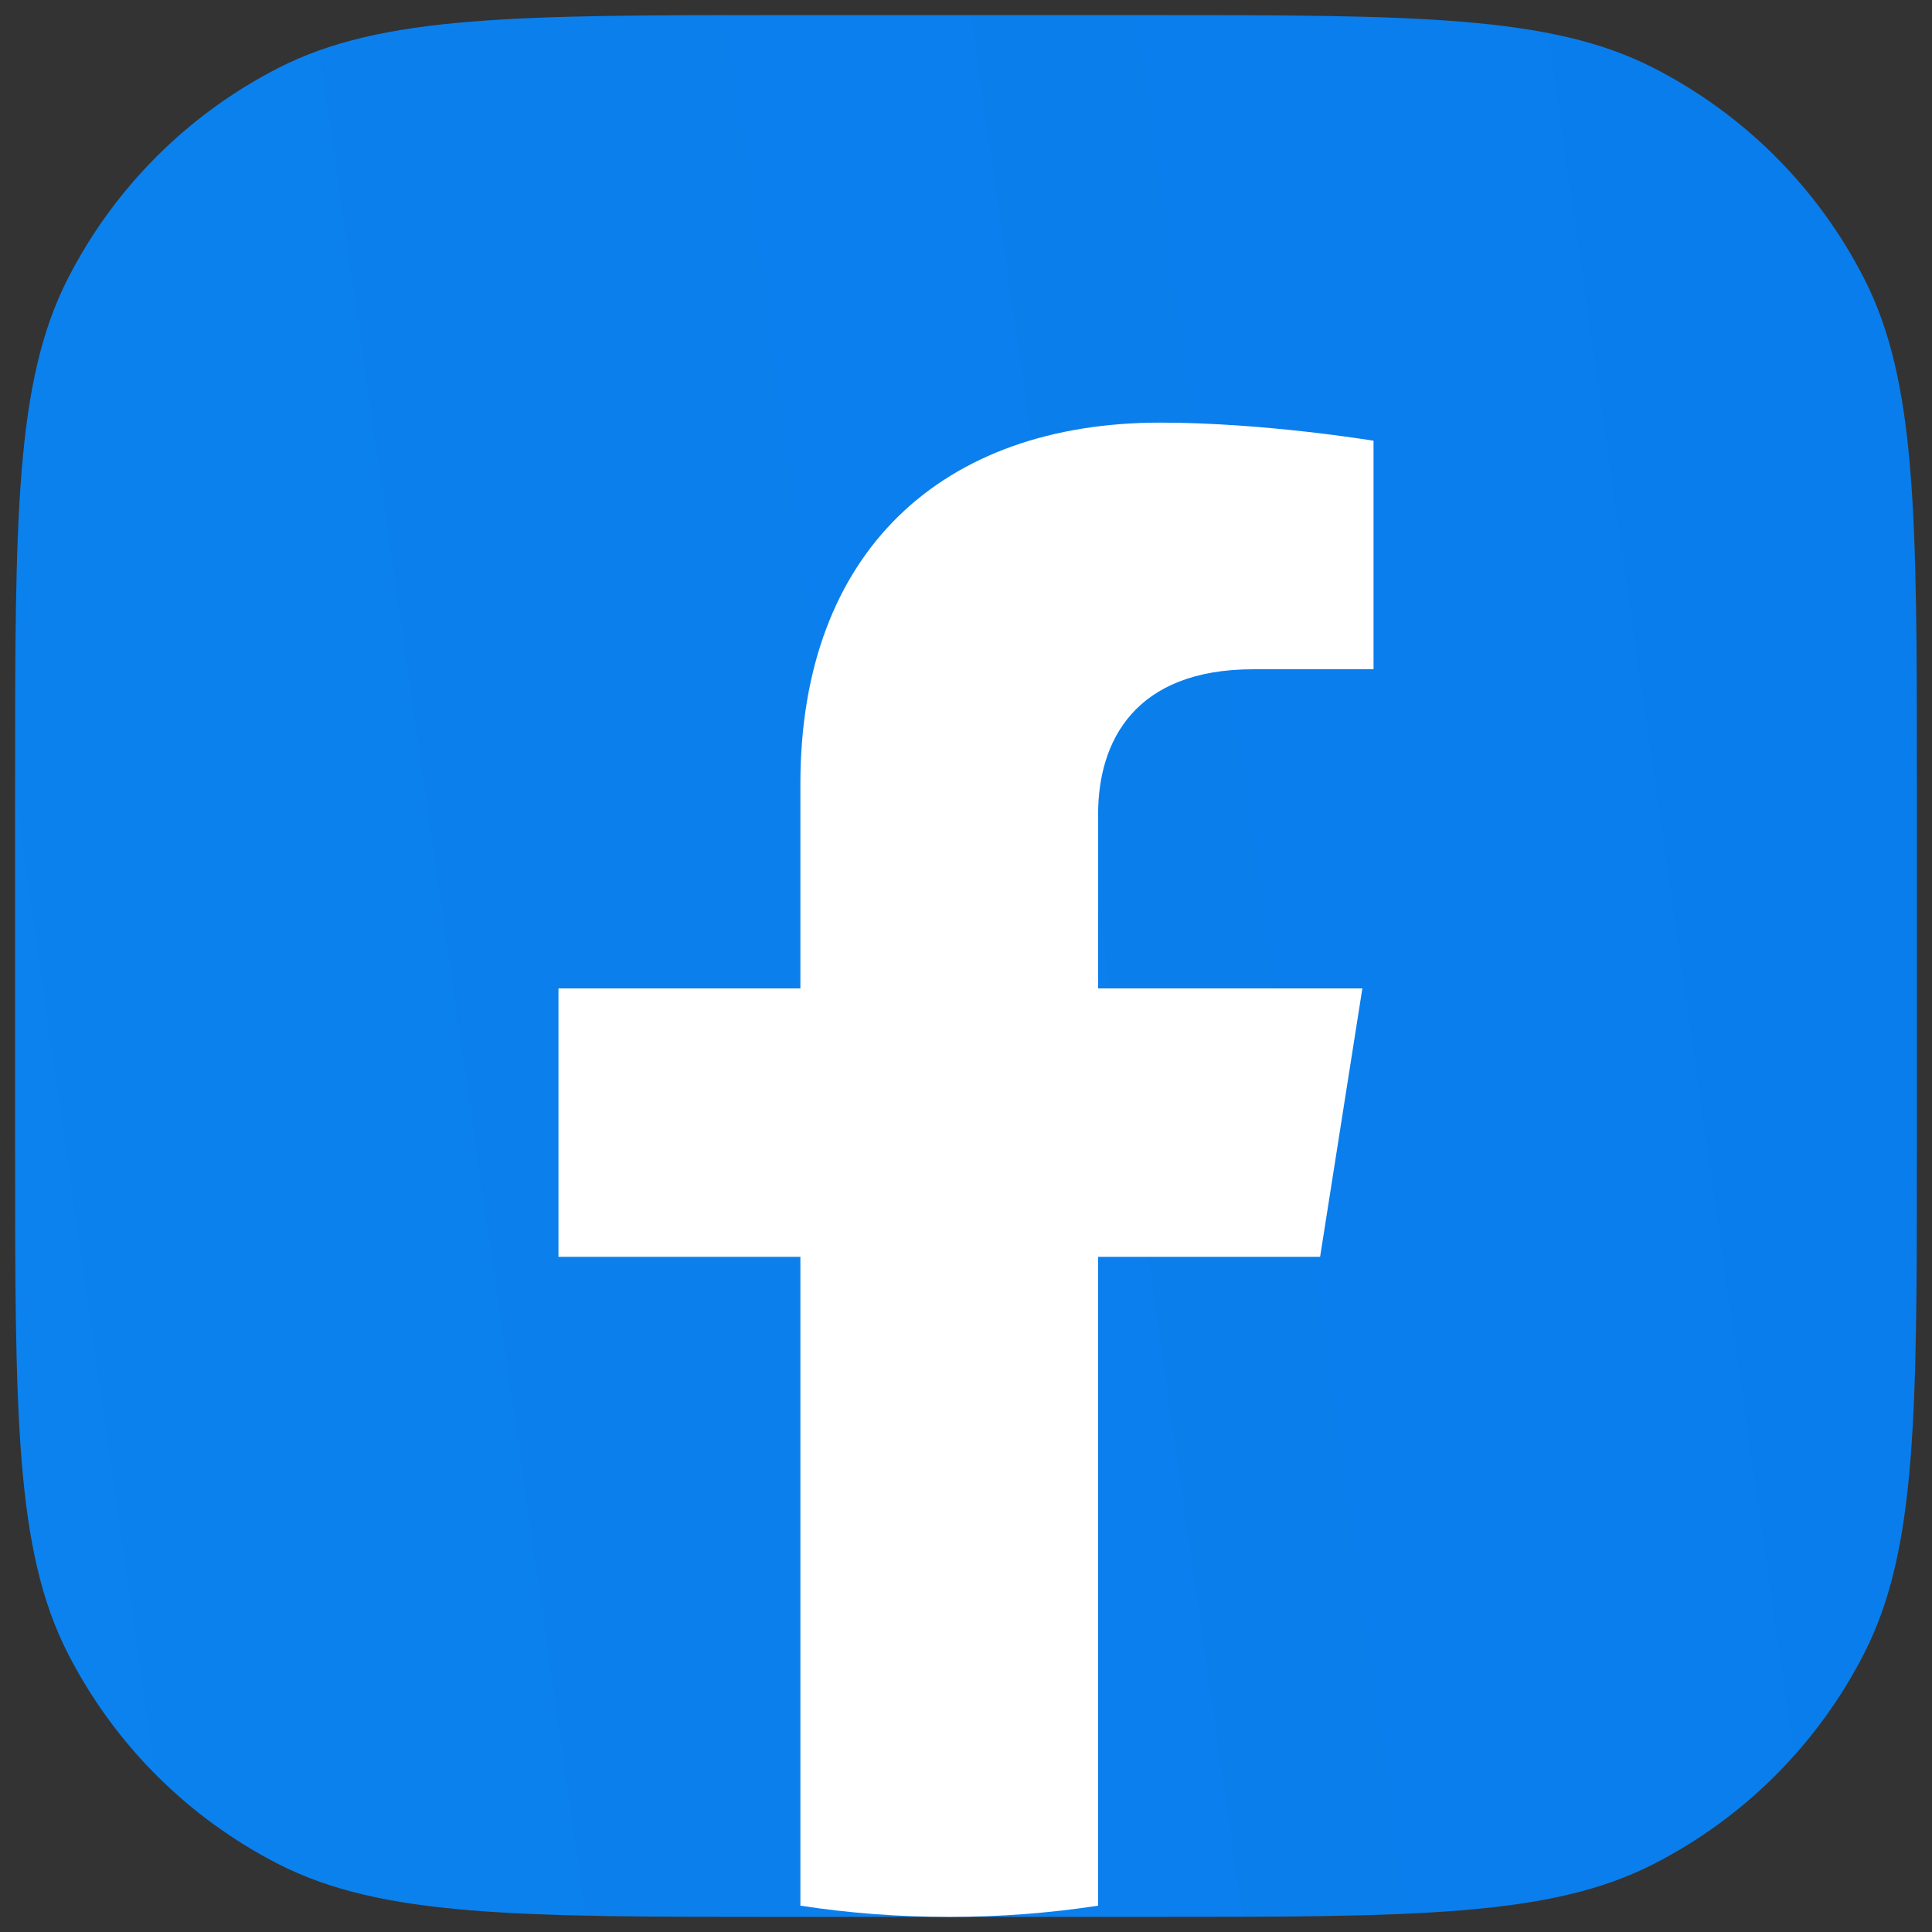
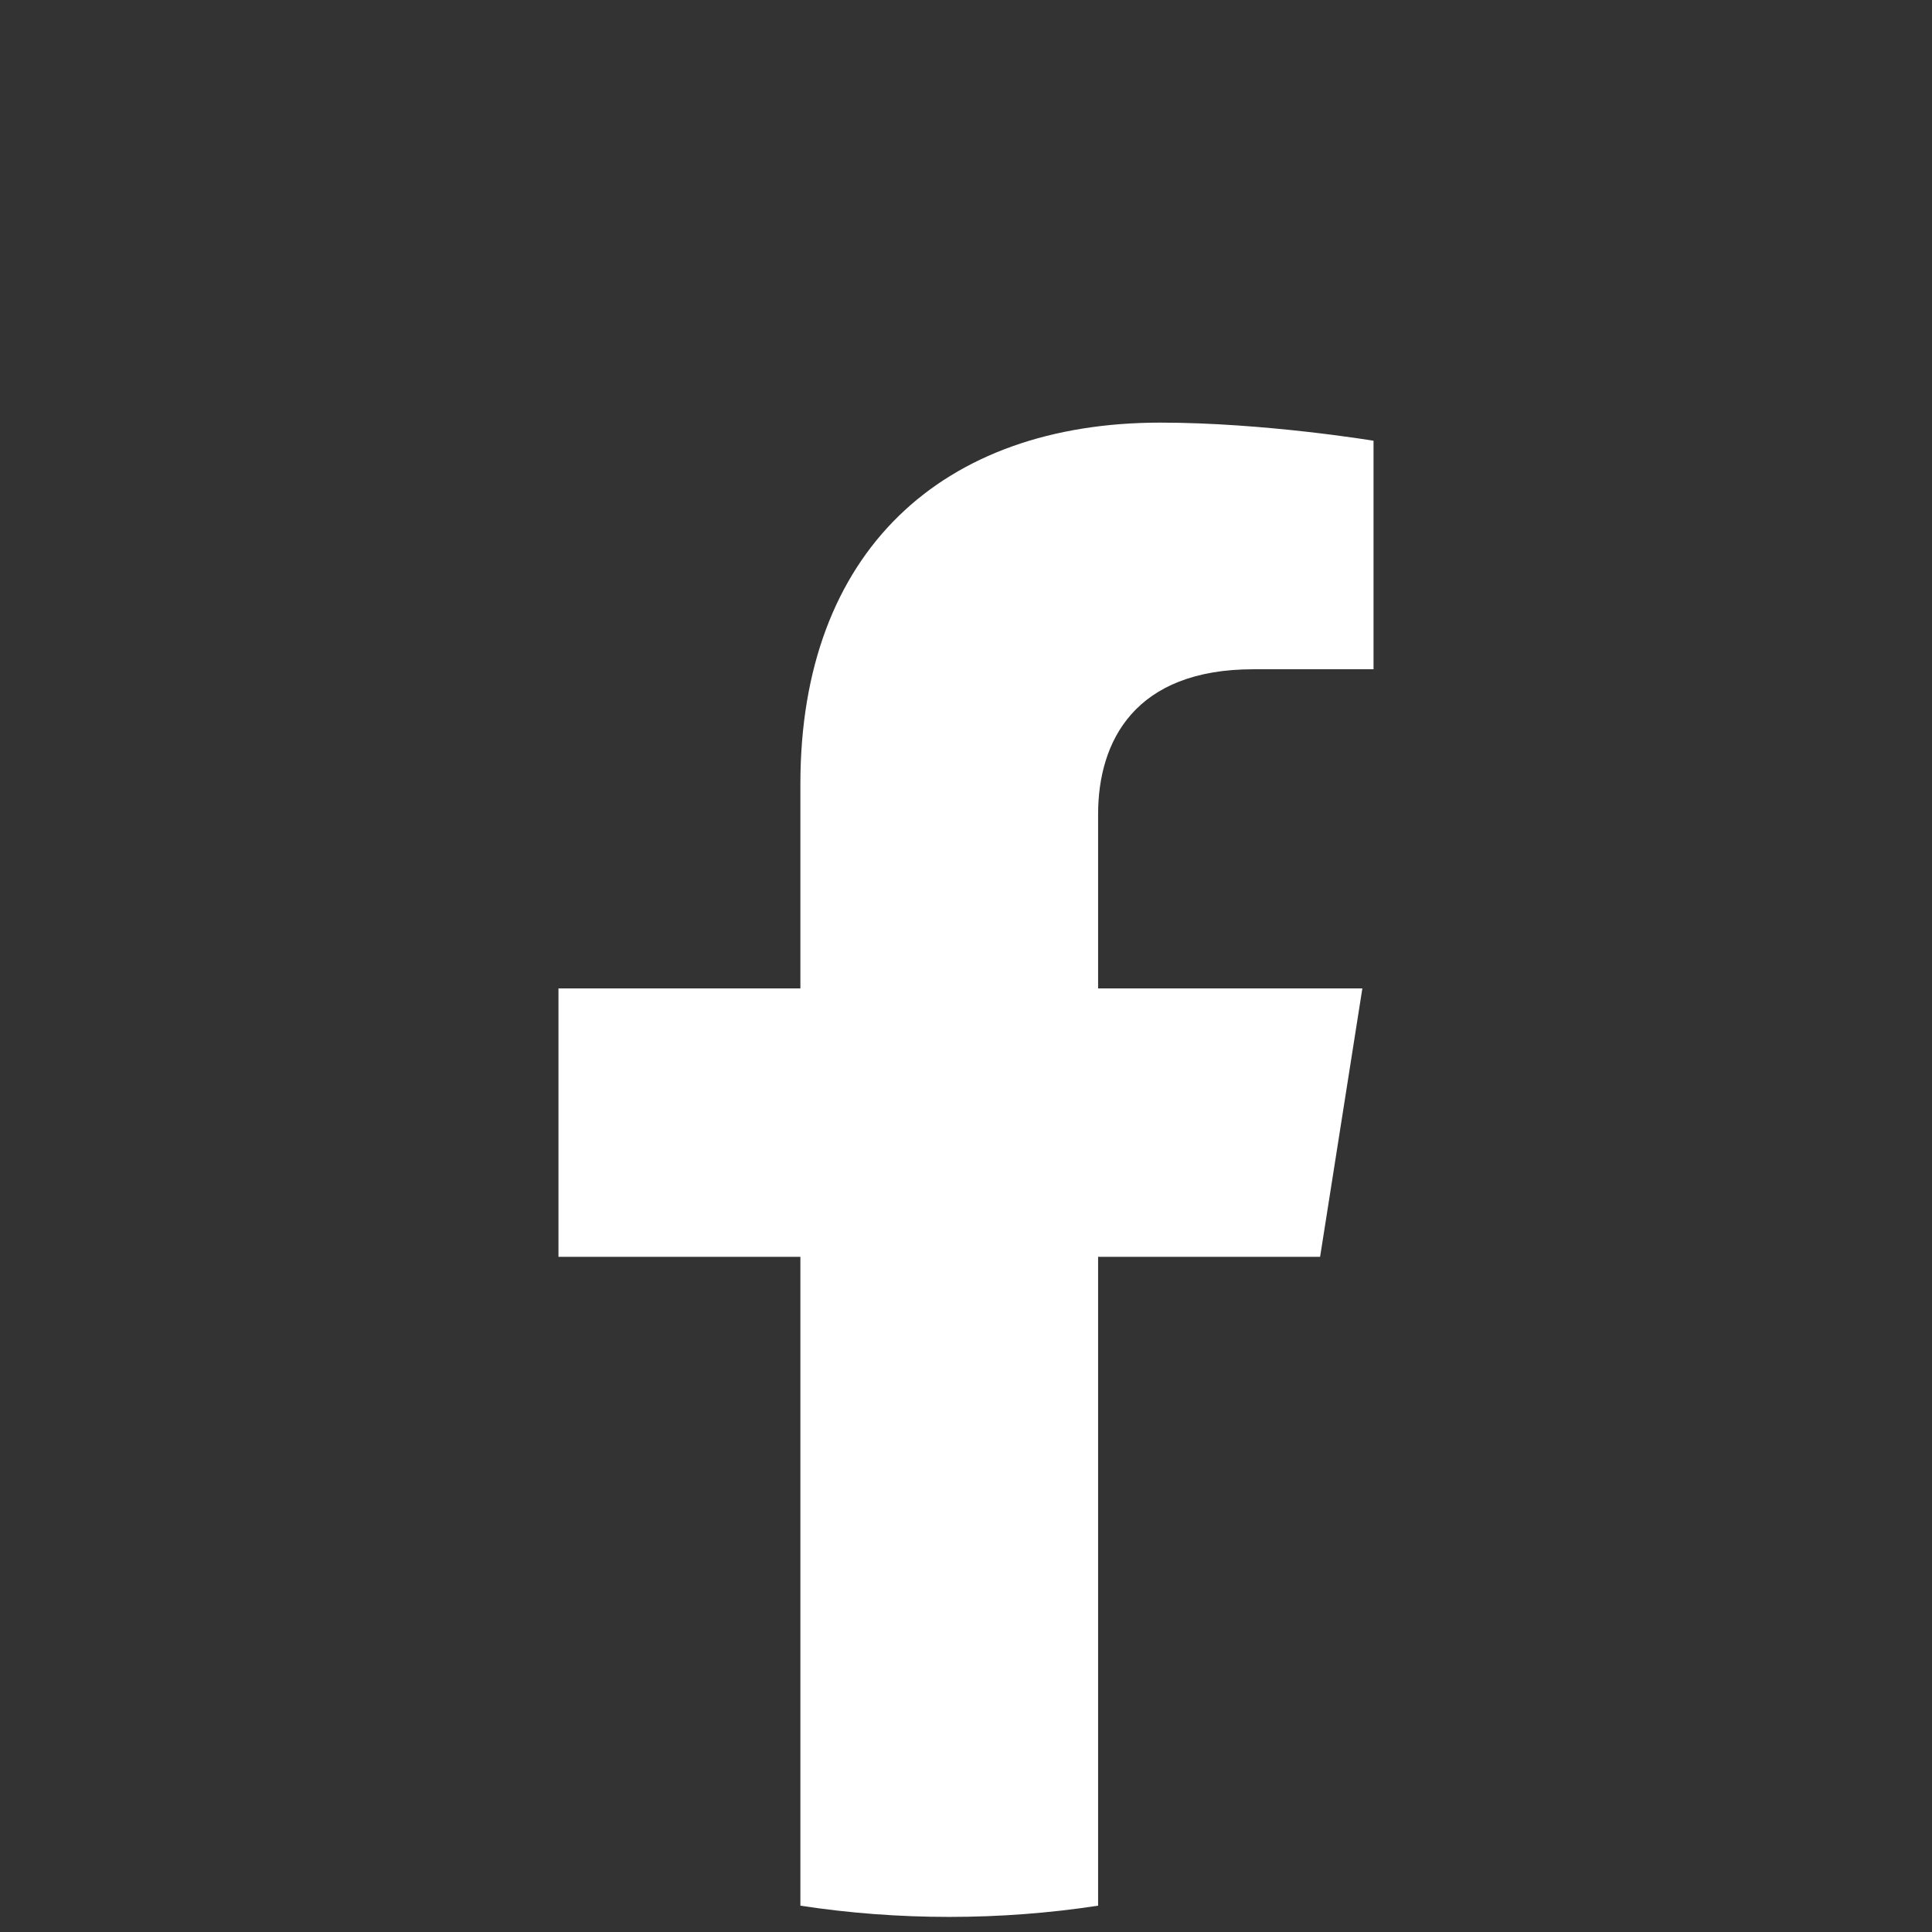
<svg xmlns="http://www.w3.org/2000/svg" width="32" height="32" viewBox="0 0 32 32" fill="none">
  <rect x="0" y="0" width="32" height="32" fill="#333333" stroke="none" />
-   <path d="M0.25 13.05C0.25 8.57 0.25 6.329 1.122 4.618C1.889 3.113 3.113 1.889 4.618 1.122C6.329 0.25 8.57 0.25 13.05 0.25H18.95C23.43 0.25 25.671 0.25 27.382 1.122C28.887 1.889 30.111 3.113 30.878 4.618C31.75 6.329 31.75 8.57 31.75 13.05V18.95C31.75 23.43 31.75 25.671 30.878 27.382C30.111 28.887 28.887 30.111 27.382 30.878C25.671 31.75 23.43 31.75 18.95 31.75H13.05C8.57 31.75 6.329 31.75 4.618 30.878C3.113 30.111 1.889 28.887 1.122 27.382C0.25 25.671 0.25 23.43 0.25 18.95V13.05Z" fill="url(#paint0_linear_4822_311)" />
  <path d="M21.865 20.817L22.565 16.371H18.188V13.488C18.188 12.271 18.799 11.085 20.759 11.085H22.75V7.3C22.75 7.3 20.944 7 19.218 7C15.612 7 13.257 9.13 13.257 12.983V16.371H9.25V20.817H13.257V31.564C14.061 31.687 14.884 31.75 15.723 31.75C16.561 31.75 17.384 31.687 18.188 31.564V20.817H21.865Z" fill="white" />
  <defs>
    <linearGradient id="paint0_linear_4822_311" x1="-44.75" y1="7.562" x2="41.875" y2="-4.812" gradientUnits="userSpaceOnUse">
      <stop stop-color="#0E88F0" />
      <stop offset="1" stop-color="#097BEB" />
    </linearGradient>
  </defs>
</svg>